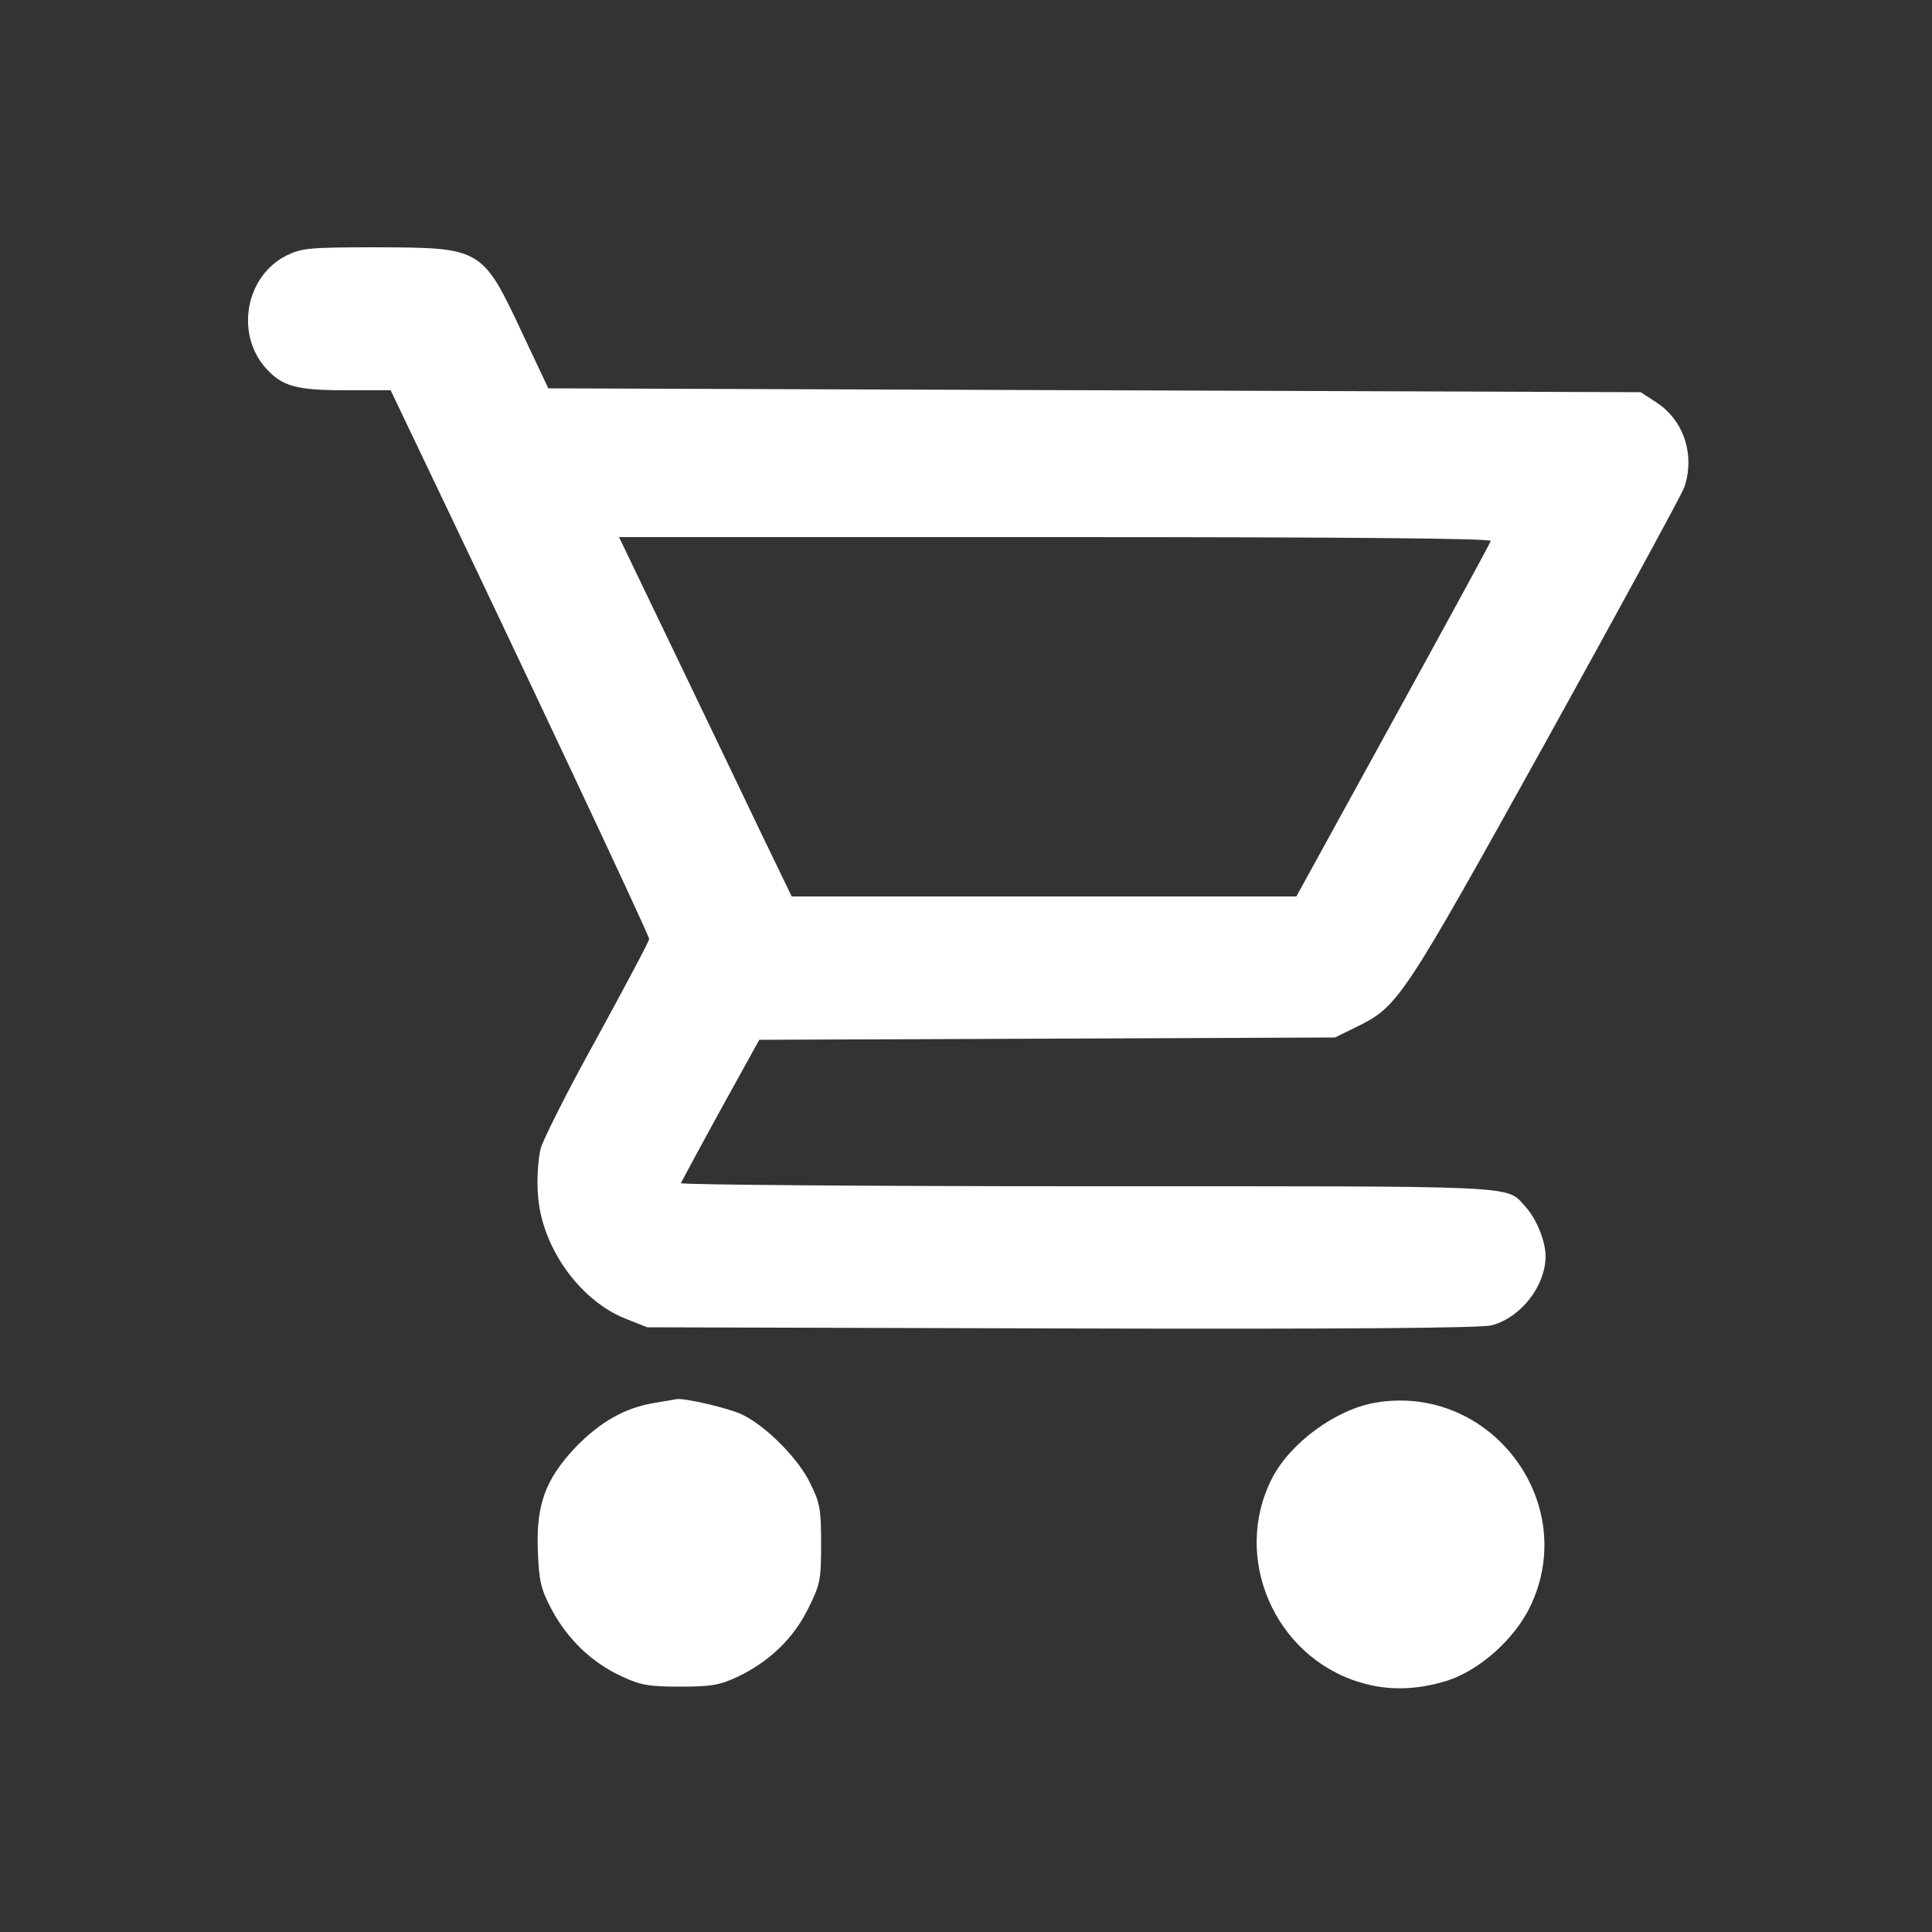
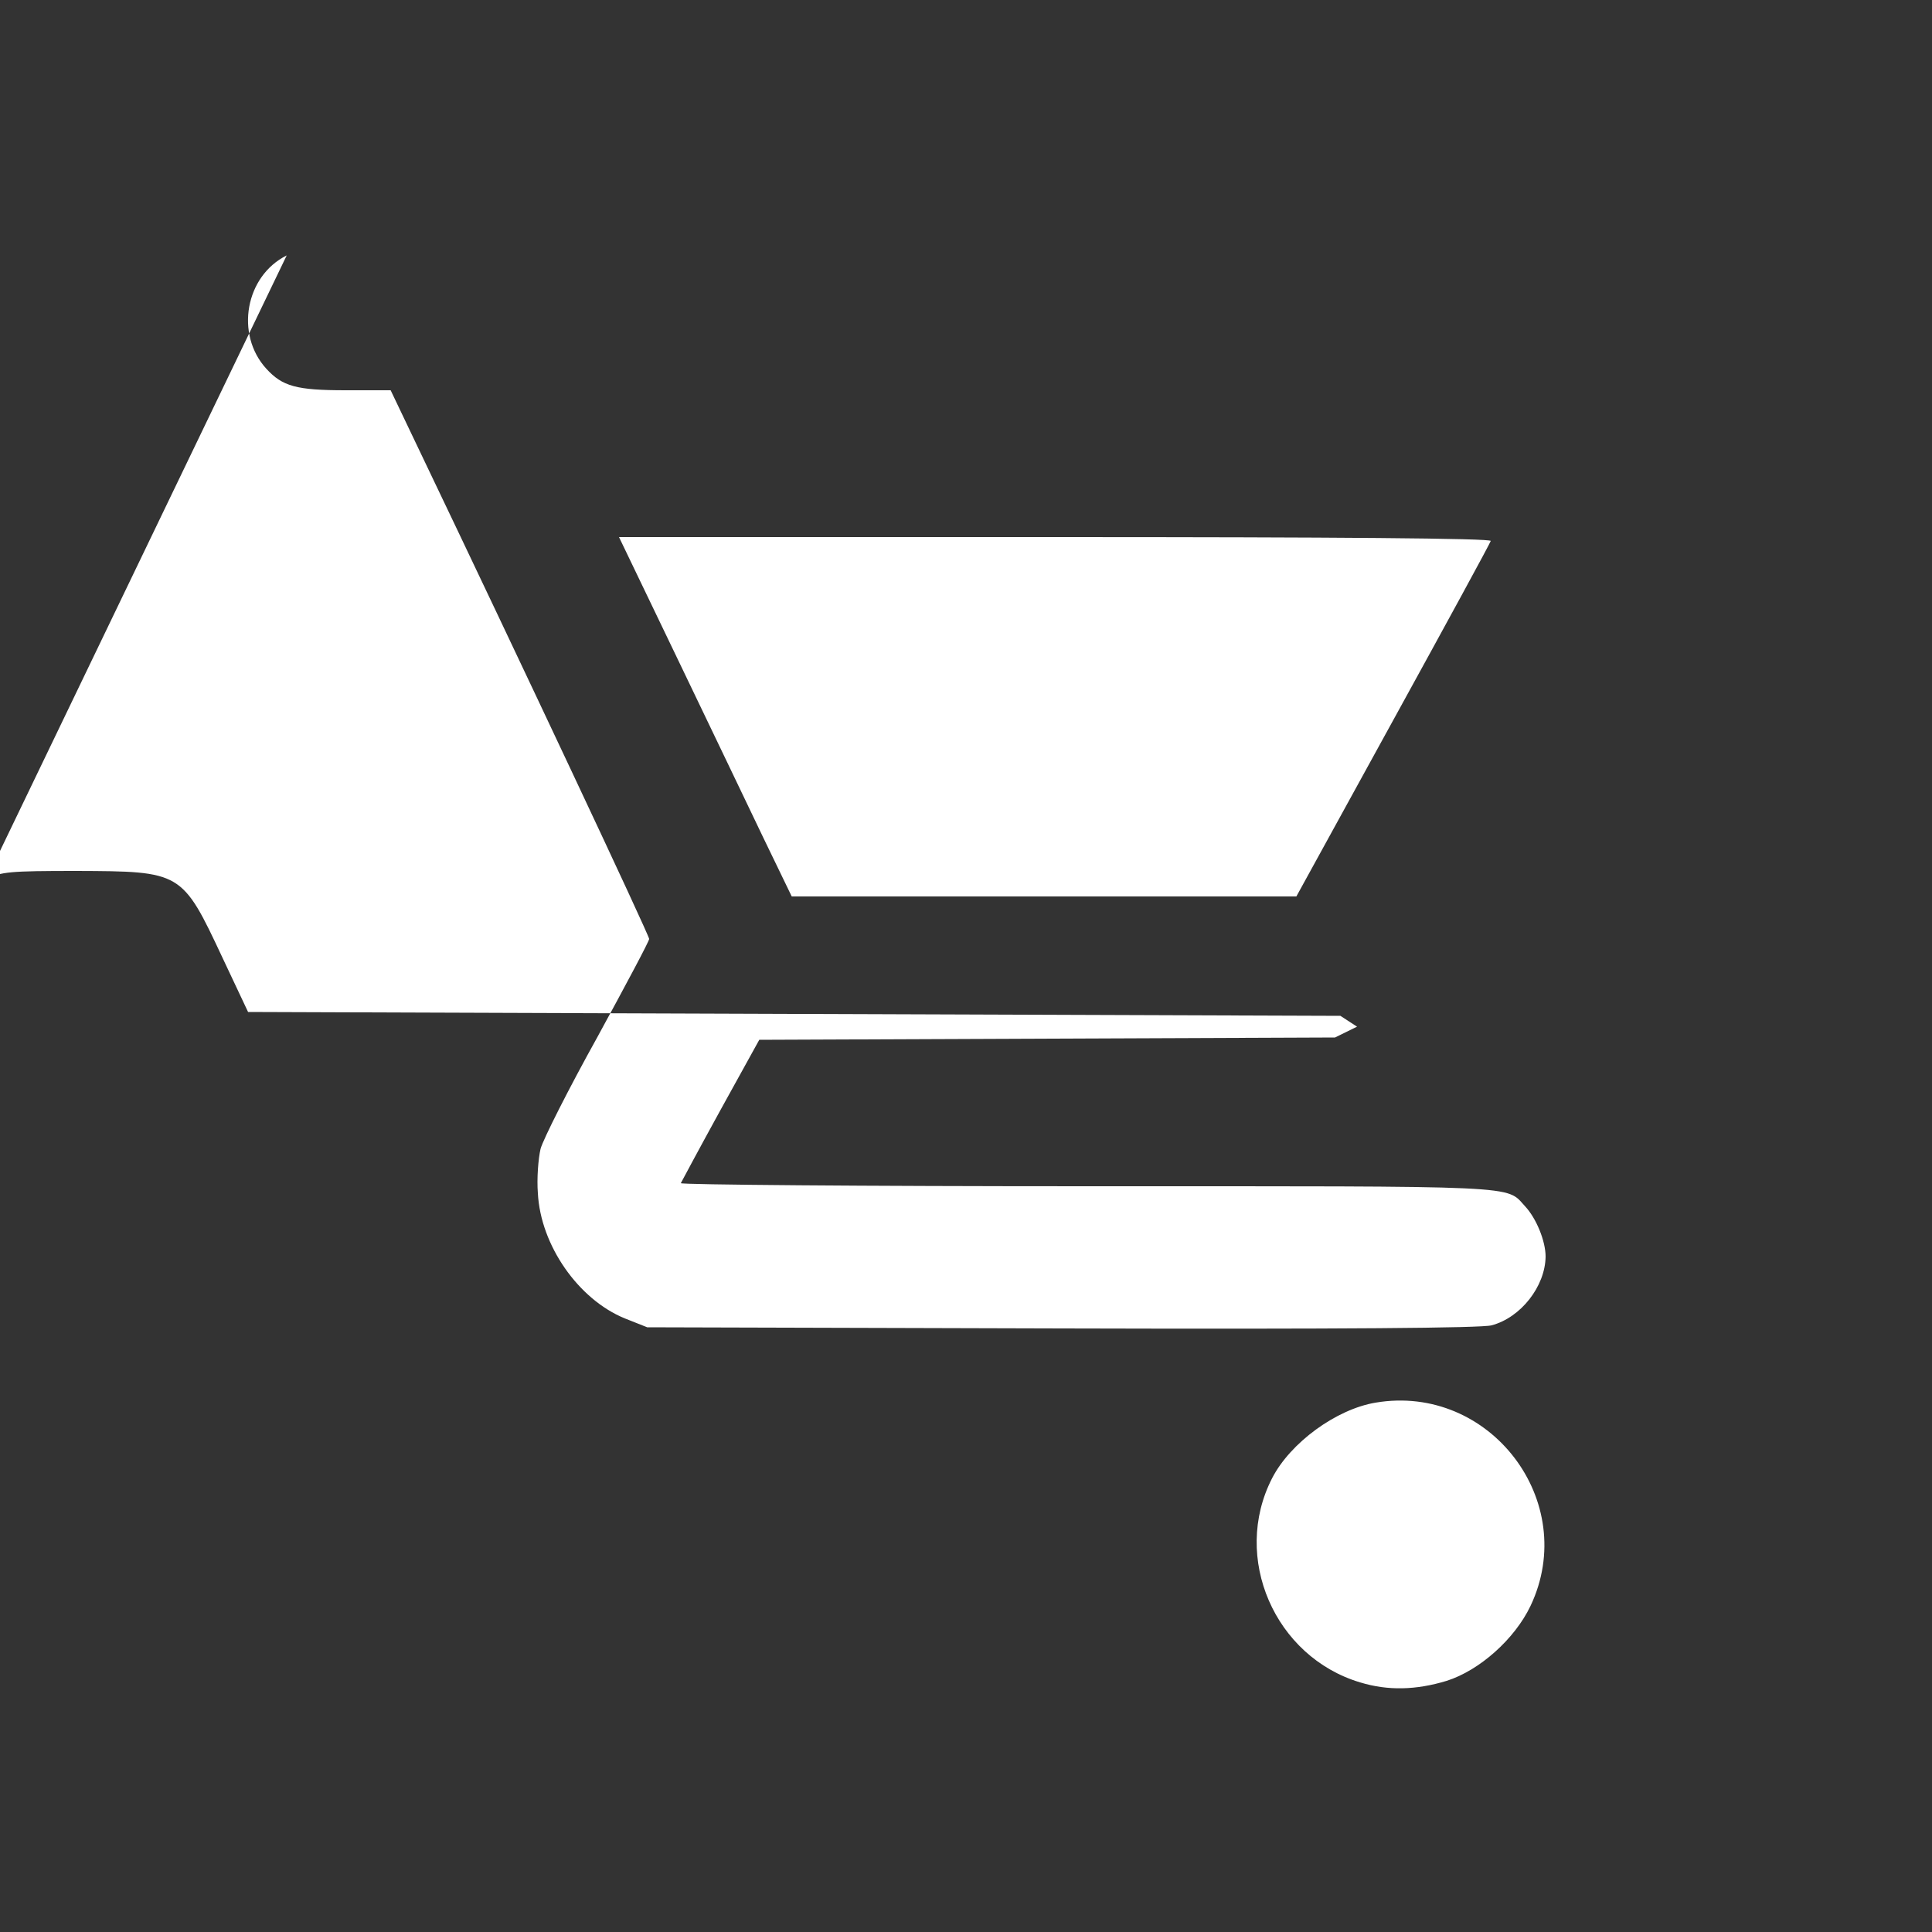
<svg xmlns="http://www.w3.org/2000/svg" version="1.0" width="500pt" height="500pt" viewBox="0 0 500 500" preserveAspectRatio="xMidYMid meet">
  <rect x="0" y="0" width="500" height="500" fill="#333333" stroke="none" />
  <g transform="translate(0,500) scale(0.1,-0.1)" fill="#ffffff" stroke="none">
-     <path d="M742 4339 c-107 -53 -134 -204 -53 -293 42 -46 78 -56 206 -56 l116 0 74 -155 c259 -541 595 -1255 595 -1265 0 -6 -61 -120 -134 -254 -74 -133 -140 -264 -147 -289 -6 -26 -10 -77 -7 -115 7 -135 105 -275 225 -324 l58 -23 1073 -3 c728 -2 1085 1 1112 8 76 20 139 101 140 178 0 40 -24 99 -53 130 -51 55 7 52 -1132 52 -581 0 -1055 4 -1053 8 2 4 48 90 103 190 l100 181 745 3 745 3 57 28 c107 53 117 68 489 738 190 343 351 639 358 658 28 83 -1 172 -70 218 l-43 28 -1413 5 -1414 5 -66 140 c-105 224 -106 224 -378 225 -174 0 -194 -2 -233 -21z m3116 -739 c-1 -5 -115 -214 -253 -465 l-250 -455 -653 0 -653 0 -74 153 c-40 83 -140 293 -223 465 l-150 312 1130 0 c722 0 1128 -3 1126 -10z" />
-     <path d="M1692 1369 c-76 -13 -139 -49 -203 -115 -78 -83 -102 -149 -97 -269 3 -79 8 -98 37 -153 41 -75 103 -135 179 -170 49 -23 70 -27 152 -27 82 0 103 4 150 26 81 39 144 99 182 177 31 62 33 74 33 167 0 89 -3 106 -28 156 -30 63 -112 146 -174 177 -33 17 -153 45 -173 41 -3 -1 -29 -5 -58 -10z" />
+     <path d="M742 4339 c-107 -53 -134 -204 -53 -293 42 -46 78 -56 206 -56 l116 0 74 -155 c259 -541 595 -1255 595 -1265 0 -6 -61 -120 -134 -254 -74 -133 -140 -264 -147 -289 -6 -26 -10 -77 -7 -115 7 -135 105 -275 225 -324 l58 -23 1073 -3 c728 -2 1085 1 1112 8 76 20 139 101 140 178 0 40 -24 99 -53 130 -51 55 7 52 -1132 52 -581 0 -1055 4 -1053 8 2 4 48 90 103 190 l100 181 745 3 745 3 57 28 l-43 28 -1413 5 -1414 5 -66 140 c-105 224 -106 224 -378 225 -174 0 -194 -2 -233 -21z m3116 -739 c-1 -5 -115 -214 -253 -465 l-250 -455 -653 0 -653 0 -74 153 c-40 83 -140 293 -223 465 l-150 312 1130 0 c722 0 1128 -3 1126 -10z" />
    <path d="M3560 1370 c-102 -17 -221 -104 -268 -196 -105 -205 7 -462 228 -528 72 -22 145 -20 224 4 85 27 176 108 217 194 128 270 -105 576 -401 526z" />
  </g>
</svg>